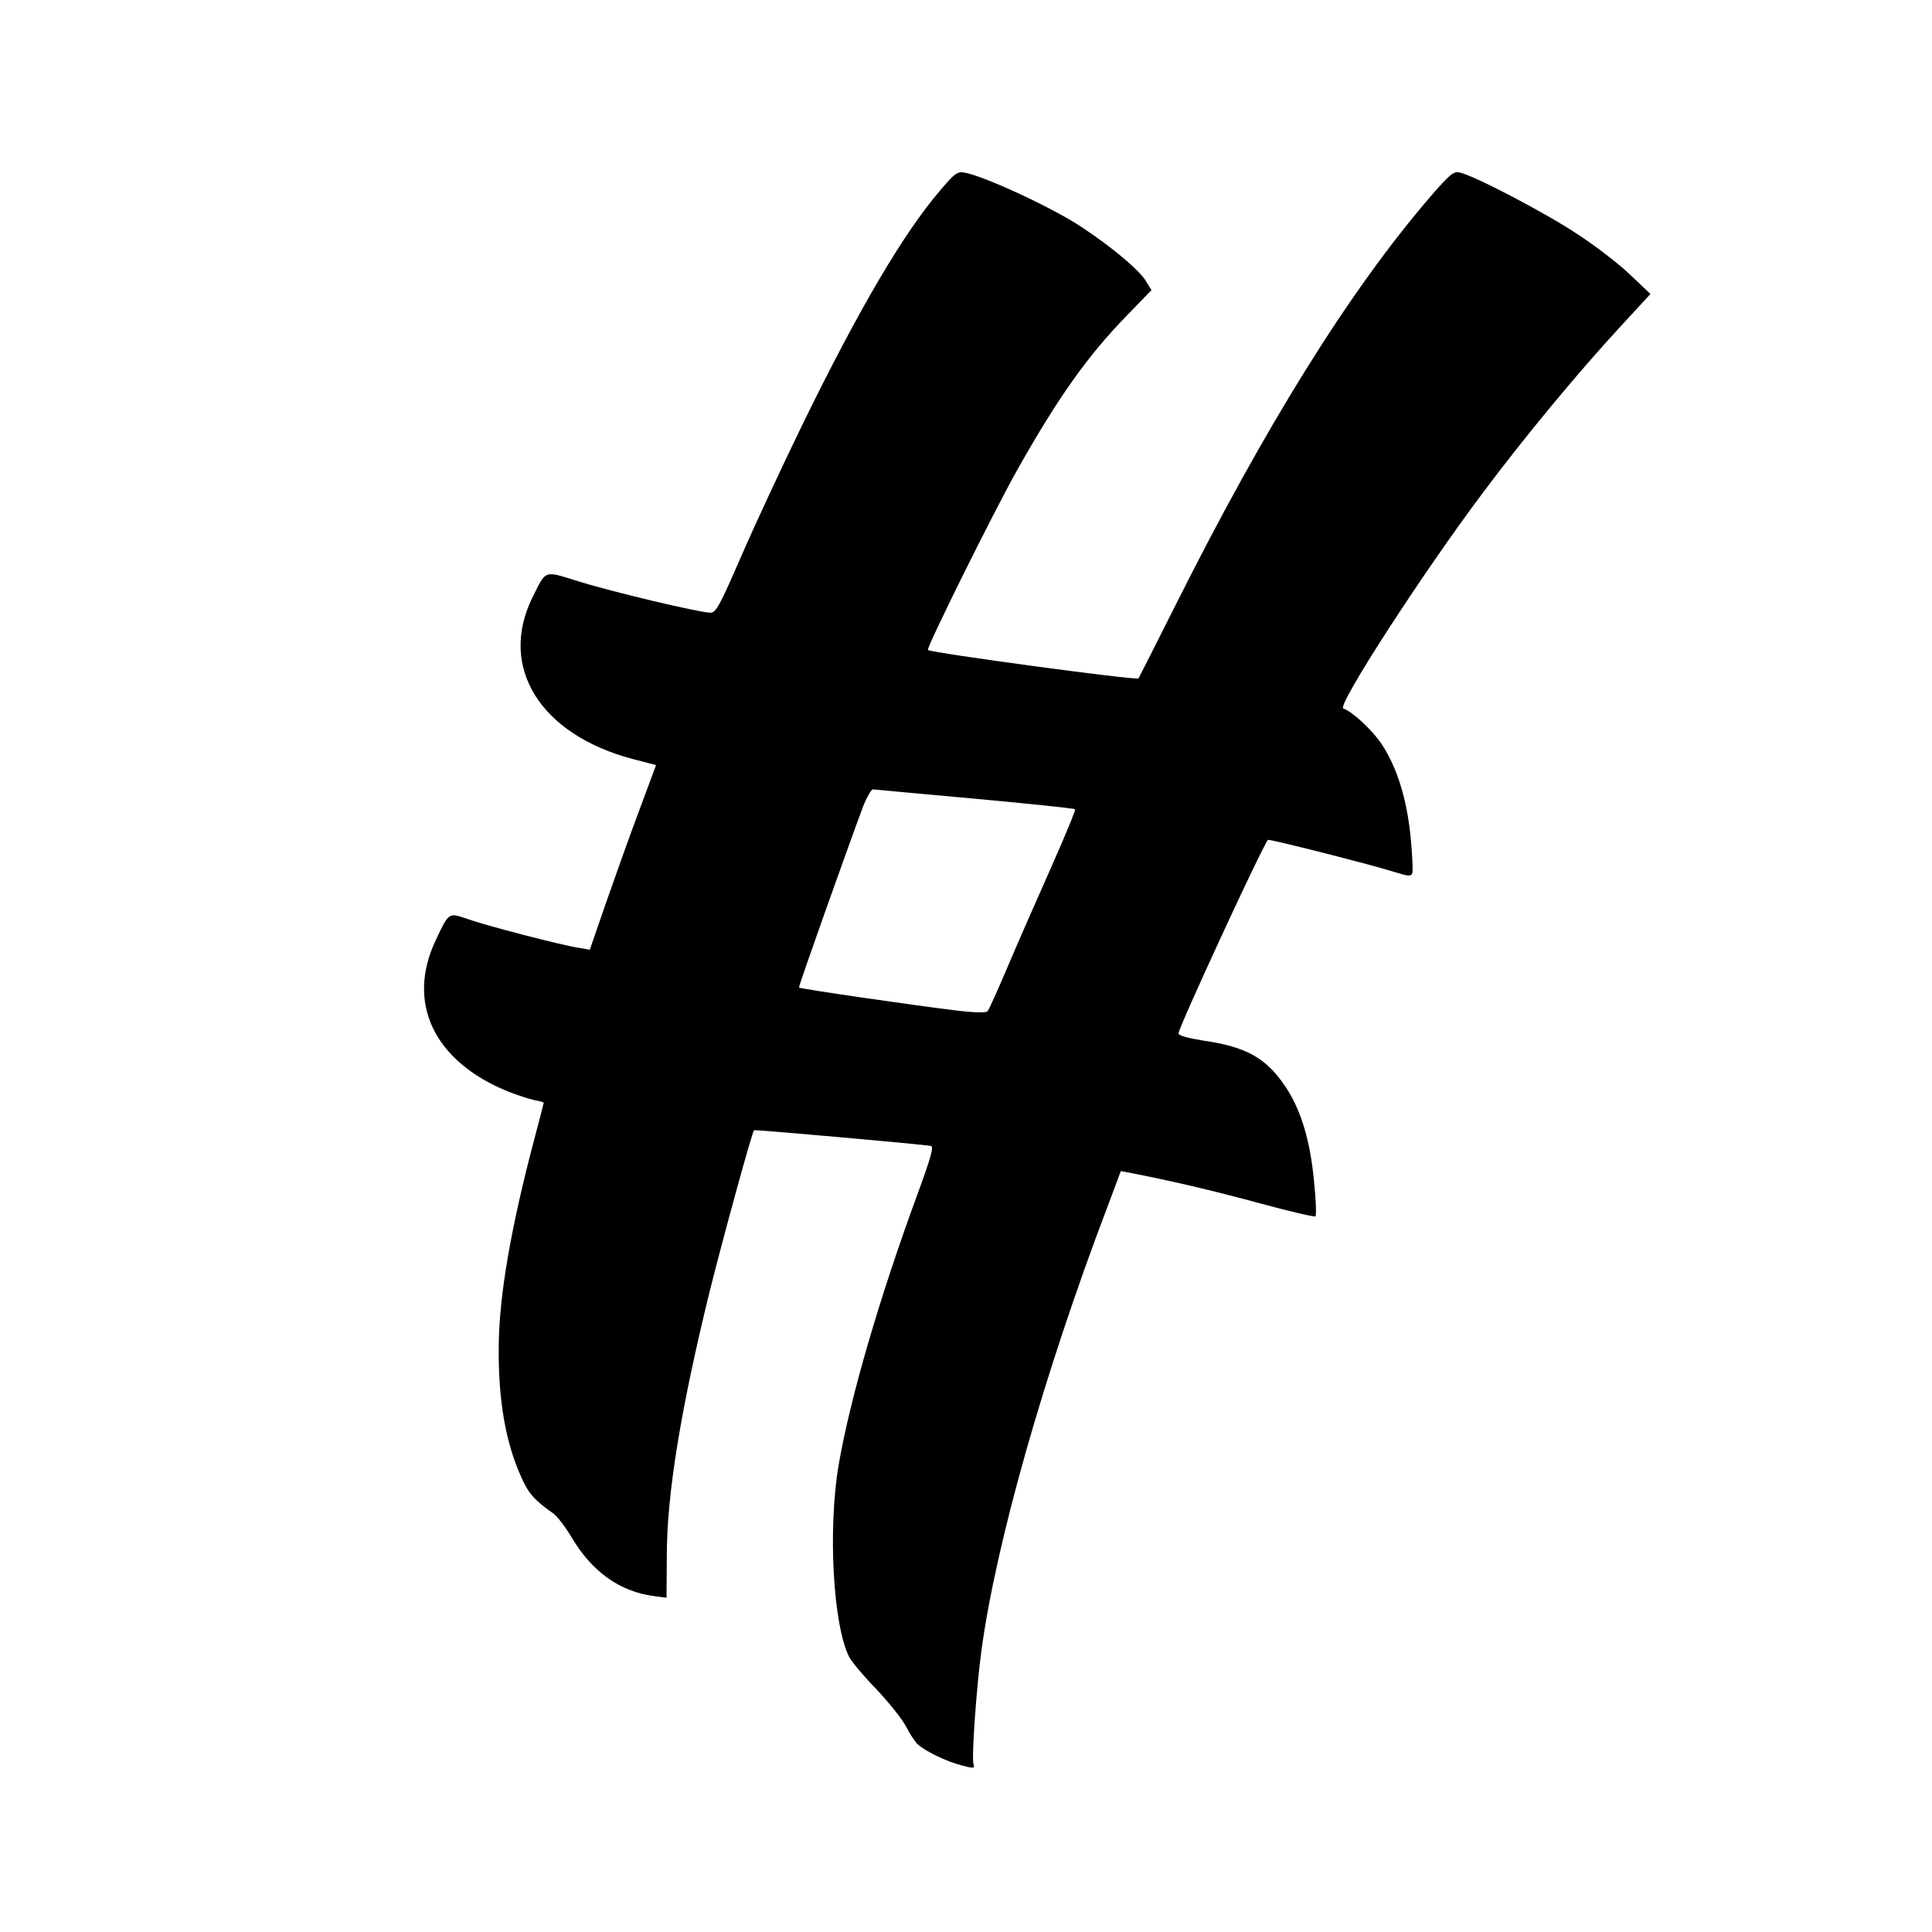
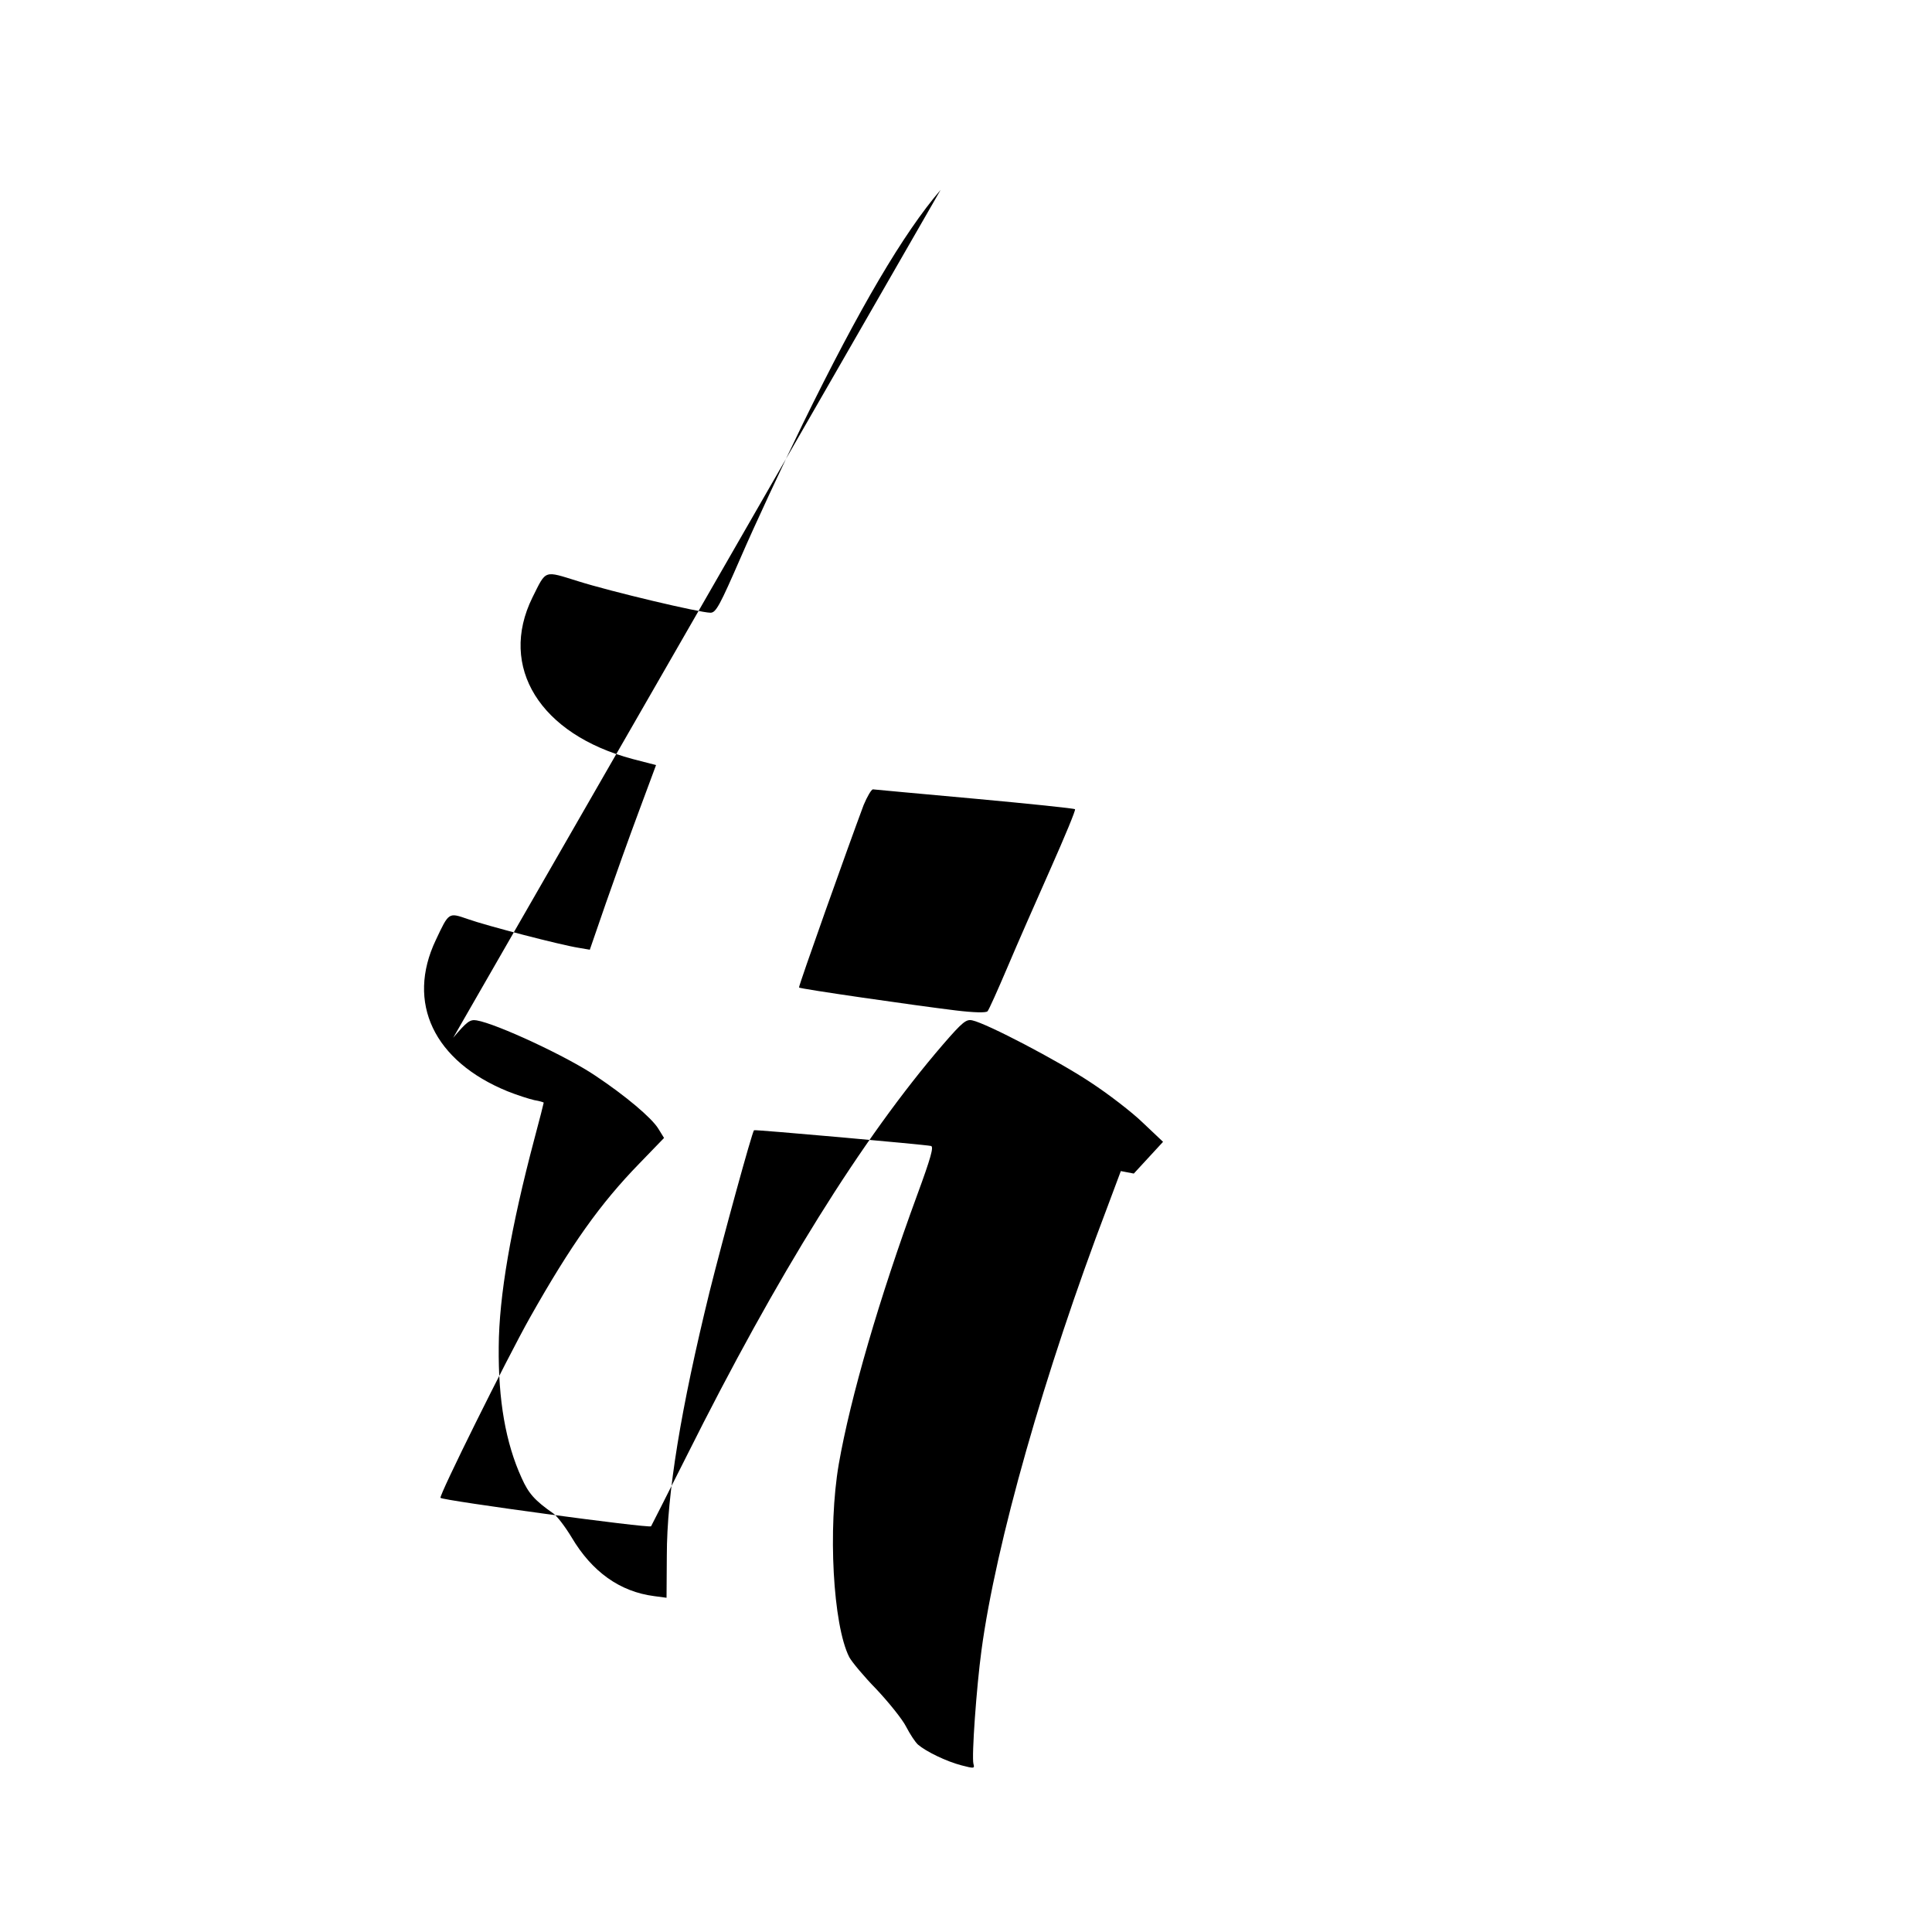
<svg xmlns="http://www.w3.org/2000/svg" version="1.0" width="700pt" height="700pt" viewBox="0 0 700 700" preserveAspectRatio="xMidYMid meet">
  <g transform="translate(0,700) scale(0.1,-0.1)" fill="#000000" stroke="none">
-     <path d="M3408 6312 c-134 -156 -294 -428 -499 -847 -75 -154 -176 -371 -224 -482 -78 -179 -91 -203 -111 -203 -38 0 -362 77 -479 114 -126 39 -115 43 -166 -59 -124 -252 28 -496 363 -585 l85 -22 -62 -167 c-34 -91 -88 -242 -120 -334 l-58 -168 -41 7 c-64 10 -334 80 -401 104 -70 24 -68 26 -116 -76 -108 -227 -7 -439 260 -548 35 -14 79 -28 97 -32 19 -3 34 -8 34 -9 0 -2 -15 -61 -34 -132 -85 -321 -128 -569 -129 -753 -2 -193 25 -348 83 -475 25 -56 47 -81 114 -128 14 -9 44 -49 67 -87 74 -125 175 -197 299 -213 l45 -6 1 152 c0 225 51 533 155 957 48 192 154 579 161 585 3 3 619 -52 641 -57 11 -2 0 -42 -50 -178 -137 -373 -242 -734 -284 -975 -40 -233 -21 -583 38 -699 9 -17 53 -70 99 -117 45 -48 94 -109 107 -135 14 -27 33 -56 43 -65 29 -25 103 -61 157 -75 46 -12 49 -12 44 5 -7 27 11 278 29 411 52 387 228 1007 456 1606 l49 131 47 -9 c153 -30 299 -65 465 -110 103 -28 190 -48 193 -45 4 4 2 60 -5 126 -13 144 -46 255 -99 337 -71 109 -143 151 -304 174 -56 9 -88 18 -88 26 0 21 306 683 324 701 4 4 364 -87 454 -115 53 -17 64 -18 69 -6 3 8 0 67 -6 131 -14 139 -49 252 -105 337 -34 51 -106 118 -139 129 -25 8 286 489 506 782 151 202 343 434 501 605 l106 115 -73 69 c-39 38 -126 105 -192 148 -116 77 -374 212 -426 223 -22 5 -35 -5 -106 -87 -293 -340 -600 -833 -929 -1491 -69 -138 -128 -253 -129 -255 -7 -8 -753 93 -763 103 -7 6 239 502 324 653 149 264 254 412 397 559 l89 92 -21 34 c-24 39 -119 119 -227 191 -103 70 -359 189 -431 201 -24 4 -35 -4 -85 -63z m125 -2206 c196 -18 360 -35 362 -38 3 -3 -37 -99 -88 -214 -51 -115 -122 -276 -157 -359 -35 -82 -67 -154 -72 -159 -5 -6 -49 -5 -115 3 -148 18 -564 78 -568 83 -3 3 179 514 234 661 13 31 28 57 34 57 7 -1 173 -16 370 -34z" />
+     <path d="M3408 6312 c-134 -156 -294 -428 -499 -847 -75 -154 -176 -371 -224 -482 -78 -179 -91 -203 -111 -203 -38 0 -362 77 -479 114 -126 39 -115 43 -166 -59 -124 -252 28 -496 363 -585 l85 -22 -62 -167 c-34 -91 -88 -242 -120 -334 l-58 -168 -41 7 c-64 10 -334 80 -401 104 -70 24 -68 26 -116 -76 -108 -227 -7 -439 260 -548 35 -14 79 -28 97 -32 19 -3 34 -8 34 -9 0 -2 -15 -61 -34 -132 -85 -321 -128 -569 -129 -753 -2 -193 25 -348 83 -475 25 -56 47 -81 114 -128 14 -9 44 -49 67 -87 74 -125 175 -197 299 -213 l45 -6 1 152 c0 225 51 533 155 957 48 192 154 579 161 585 3 3 619 -52 641 -57 11 -2 0 -42 -50 -178 -137 -373 -242 -734 -284 -975 -40 -233 -21 -583 38 -699 9 -17 53 -70 99 -117 45 -48 94 -109 107 -135 14 -27 33 -56 43 -65 29 -25 103 -61 157 -75 46 -12 49 -12 44 5 -7 27 11 278 29 411 52 387 228 1007 456 1606 l49 131 47 -9 l106 115 -73 69 c-39 38 -126 105 -192 148 -116 77 -374 212 -426 223 -22 5 -35 -5 -106 -87 -293 -340 -600 -833 -929 -1491 -69 -138 -128 -253 -129 -255 -7 -8 -753 93 -763 103 -7 6 239 502 324 653 149 264 254 412 397 559 l89 92 -21 34 c-24 39 -119 119 -227 191 -103 70 -359 189 -431 201 -24 4 -35 -4 -85 -63z m125 -2206 c196 -18 360 -35 362 -38 3 -3 -37 -99 -88 -214 -51 -115 -122 -276 -157 -359 -35 -82 -67 -154 -72 -159 -5 -6 -49 -5 -115 3 -148 18 -564 78 -568 83 -3 3 179 514 234 661 13 31 28 57 34 57 7 -1 173 -16 370 -34z" />
  </g>
</svg>